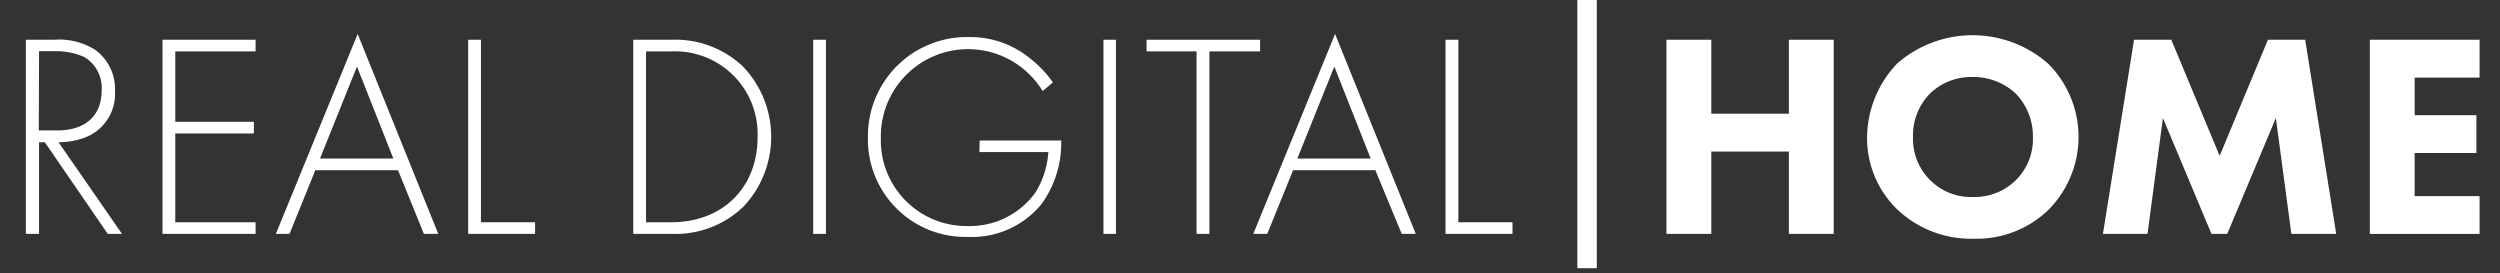
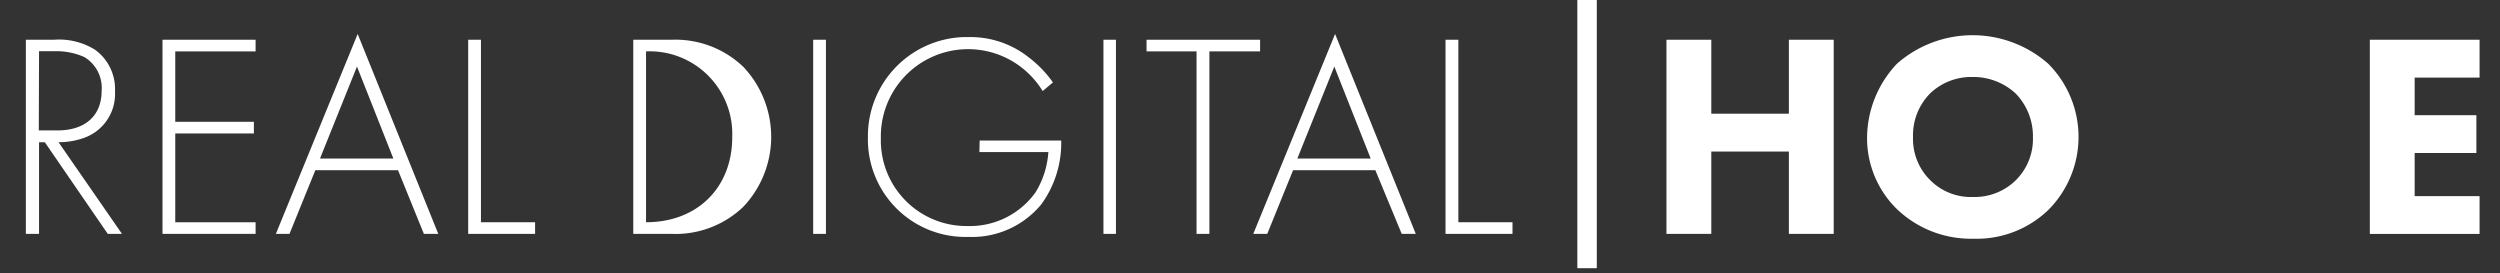
<svg xmlns="http://www.w3.org/2000/svg" id="Capa_1" data-name="Capa 1" viewBox="0 0 290 31.7">
  <rect x="0" y="0" width="290" height="31.7" fill="#333333" stroke="none" />
  <defs>
    <style>.cls-1{fill:none;}.cls-2{isolation:isolate;}.cls-3{fill:#fff;}</style>
  </defs>
-   <rect class="cls-1" y="2.5" width="178.3" height="26.3" />
  <g class="cls-2">
    <path class="cls-3" d="M17.5,91.83,10.2,81.2H9.53V91.83H8V69.31h3.25a7.91,7.91,0,0,1,4.76,1.15,5.62,5.62,0,0,1,2.33,4.83,5.41,5.41,0,0,1-3.79,5.47,8.75,8.75,0,0,1-2.76.44l7.36,10.63Zm-8-12h2.16c3.21,0,5.13-1.69,5.13-4.6a4.18,4.18,0,0,0-2-3.91,8,8,0,0,0-3.44-.68H9.53Z" transform="translate(-5 -64.7)" />
    <path class="cls-3" d="M34.65,70.66H25.33v8.17h9.12v1.35H25.33v10.3h9.32v1.35H23.85V69.31h10.8Z" transform="translate(-5 -64.7)" />
    <path class="cls-3" d="M51.17,84.44H41.58l-3,7.39H37l9.49-23.19,9.35,23.19H54.17Zm-.54-1.35L46.41,72.42,42.12,83.09Z" transform="translate(-5 -64.7)" />
    <path class="cls-3" d="M60.79,69.31V90.48h6.28v1.35H59.31V69.31Z" transform="translate(-5 -64.7)" />
-     <path class="cls-3" d="M78.46,91.83V69.31h4.45a11.4,11.4,0,0,1,8.31,3.14,11.8,11.8,0,0,1,0,16.24,11.36,11.36,0,0,1-8.31,3.14Zm1.48-1.35h2.94c5.94,0,10-4,10-9.89a9.59,9.59,0,0,0-10-9.93H79.94Z" transform="translate(-5 -64.7)" />
+     <path class="cls-3" d="M78.46,91.83V69.31h4.45a11.4,11.4,0,0,1,8.31,3.14,11.8,11.8,0,0,1,0,16.24,11.36,11.36,0,0,1-8.31,3.14Zm1.48-1.35c5.94,0,10-4,10-9.89a9.59,9.59,0,0,0-10-9.93H79.94Z" transform="translate(-5 -64.7)" />
    <path class="cls-3" d="M100.81,69.31V91.83H99.33V69.31Z" transform="translate(-5 -64.7)" />
    <path class="cls-3" d="M118.64,81h9.46a12.08,12.08,0,0,1-2.3,7.39,10.4,10.4,0,0,1-8.47,3.79,11.31,11.31,0,0,1-11.65-11.59A11.48,11.48,0,0,1,117.43,69a10.9,10.9,0,0,1,7,2.43,13,13,0,0,1,2.71,2.83l-1.19,1a10.36,10.36,0,0,0-2.16-2.5,10.12,10.12,0,0,0-16.61,8,9.93,9.93,0,0,0,10.06,10.16A9.36,9.36,0,0,0,125.13,87a10.2,10.2,0,0,0,1.48-4.66h-8Z" transform="translate(-5 -64.7)" />
    <path class="cls-3" d="M134.45,69.31V91.83H133V69.31Z" transform="translate(-5 -64.7)" />
    <path class="cls-3" d="M145.29,70.66V91.83H143.8V70.66H138V69.31h13.17v1.35Z" transform="translate(-5 -64.7)" />
    <path class="cls-3" d="M164.54,84.44H155l-3,7.39h-1.62l9.49-23.19,9.36,23.19h-1.63ZM164,83.09l-4.22-10.67-4.29,10.67Z" transform="translate(-5 -64.7)" />
    <path class="cls-3" d="M174.17,69.31V90.48h6.28v1.35h-7.77V69.31Z" transform="translate(-5 -64.7)" />
  </g>
  <rect class="cls-3" x="183" width="2.2" height="31.1" />
  <g id="Capa_2" data-name="Capa 2">
-     <rect class="cls-1" x="190.8" y="2.5" width="99.2" height="29.2" />
    <g class="cls-2">
      <path class="cls-3" d="M203.51,77.89h9V69.31h5.2V91.83h-5.2V82.28h-9v9.55h-5.2V69.31h5.2Z" transform="translate(-5 -64.7)" />
      <path class="cls-3" d="M242.58,72.08a12,12,0,0,1,0,17,12,12,0,0,1-8.71,3.31A12.4,12.4,0,0,1,225.09,89a11.5,11.5,0,0,1-3.51-8.37,12.59,12.59,0,0,1,3.48-8.55,13.29,13.29,0,0,1,17.52,0Zm-13.67,3.44a6.91,6.91,0,0,0-2,5.1A6.71,6.71,0,0,0,229,85.69a6.63,6.63,0,0,0,4.82,1.86,6.82,6.82,0,0,0,5-1.93,6.73,6.73,0,0,0,2-5,7.1,7.1,0,0,0-2-5.07,7.21,7.21,0,0,0-5-1.92A6.92,6.92,0,0,0,228.91,75.52Z" transform="translate(-5 -64.7)" />
-       <path class="cls-3" d="M248.94,91.83l3.61-22.52h4.32l5.61,13.47,5.6-13.47h4.32L276,91.83h-5.2L269,78.39l-5.64,13.44h-1.83l-5.63-13.44-1.79,13.44Z" transform="translate(-5 -64.7)" />
      <path class="cls-3" d="M292.63,73.7H285.1v4.36h7.16v4.39H285.1v5h7.53v4.39H279.9V69.31h12.73Z" transform="translate(-5 -64.7)" />
    </g>
  </g>
  <path class="cls-3" d="M188,95.8V64.7h2.2V95.8Z" transform="translate(-5 -64.7)" />
</svg>